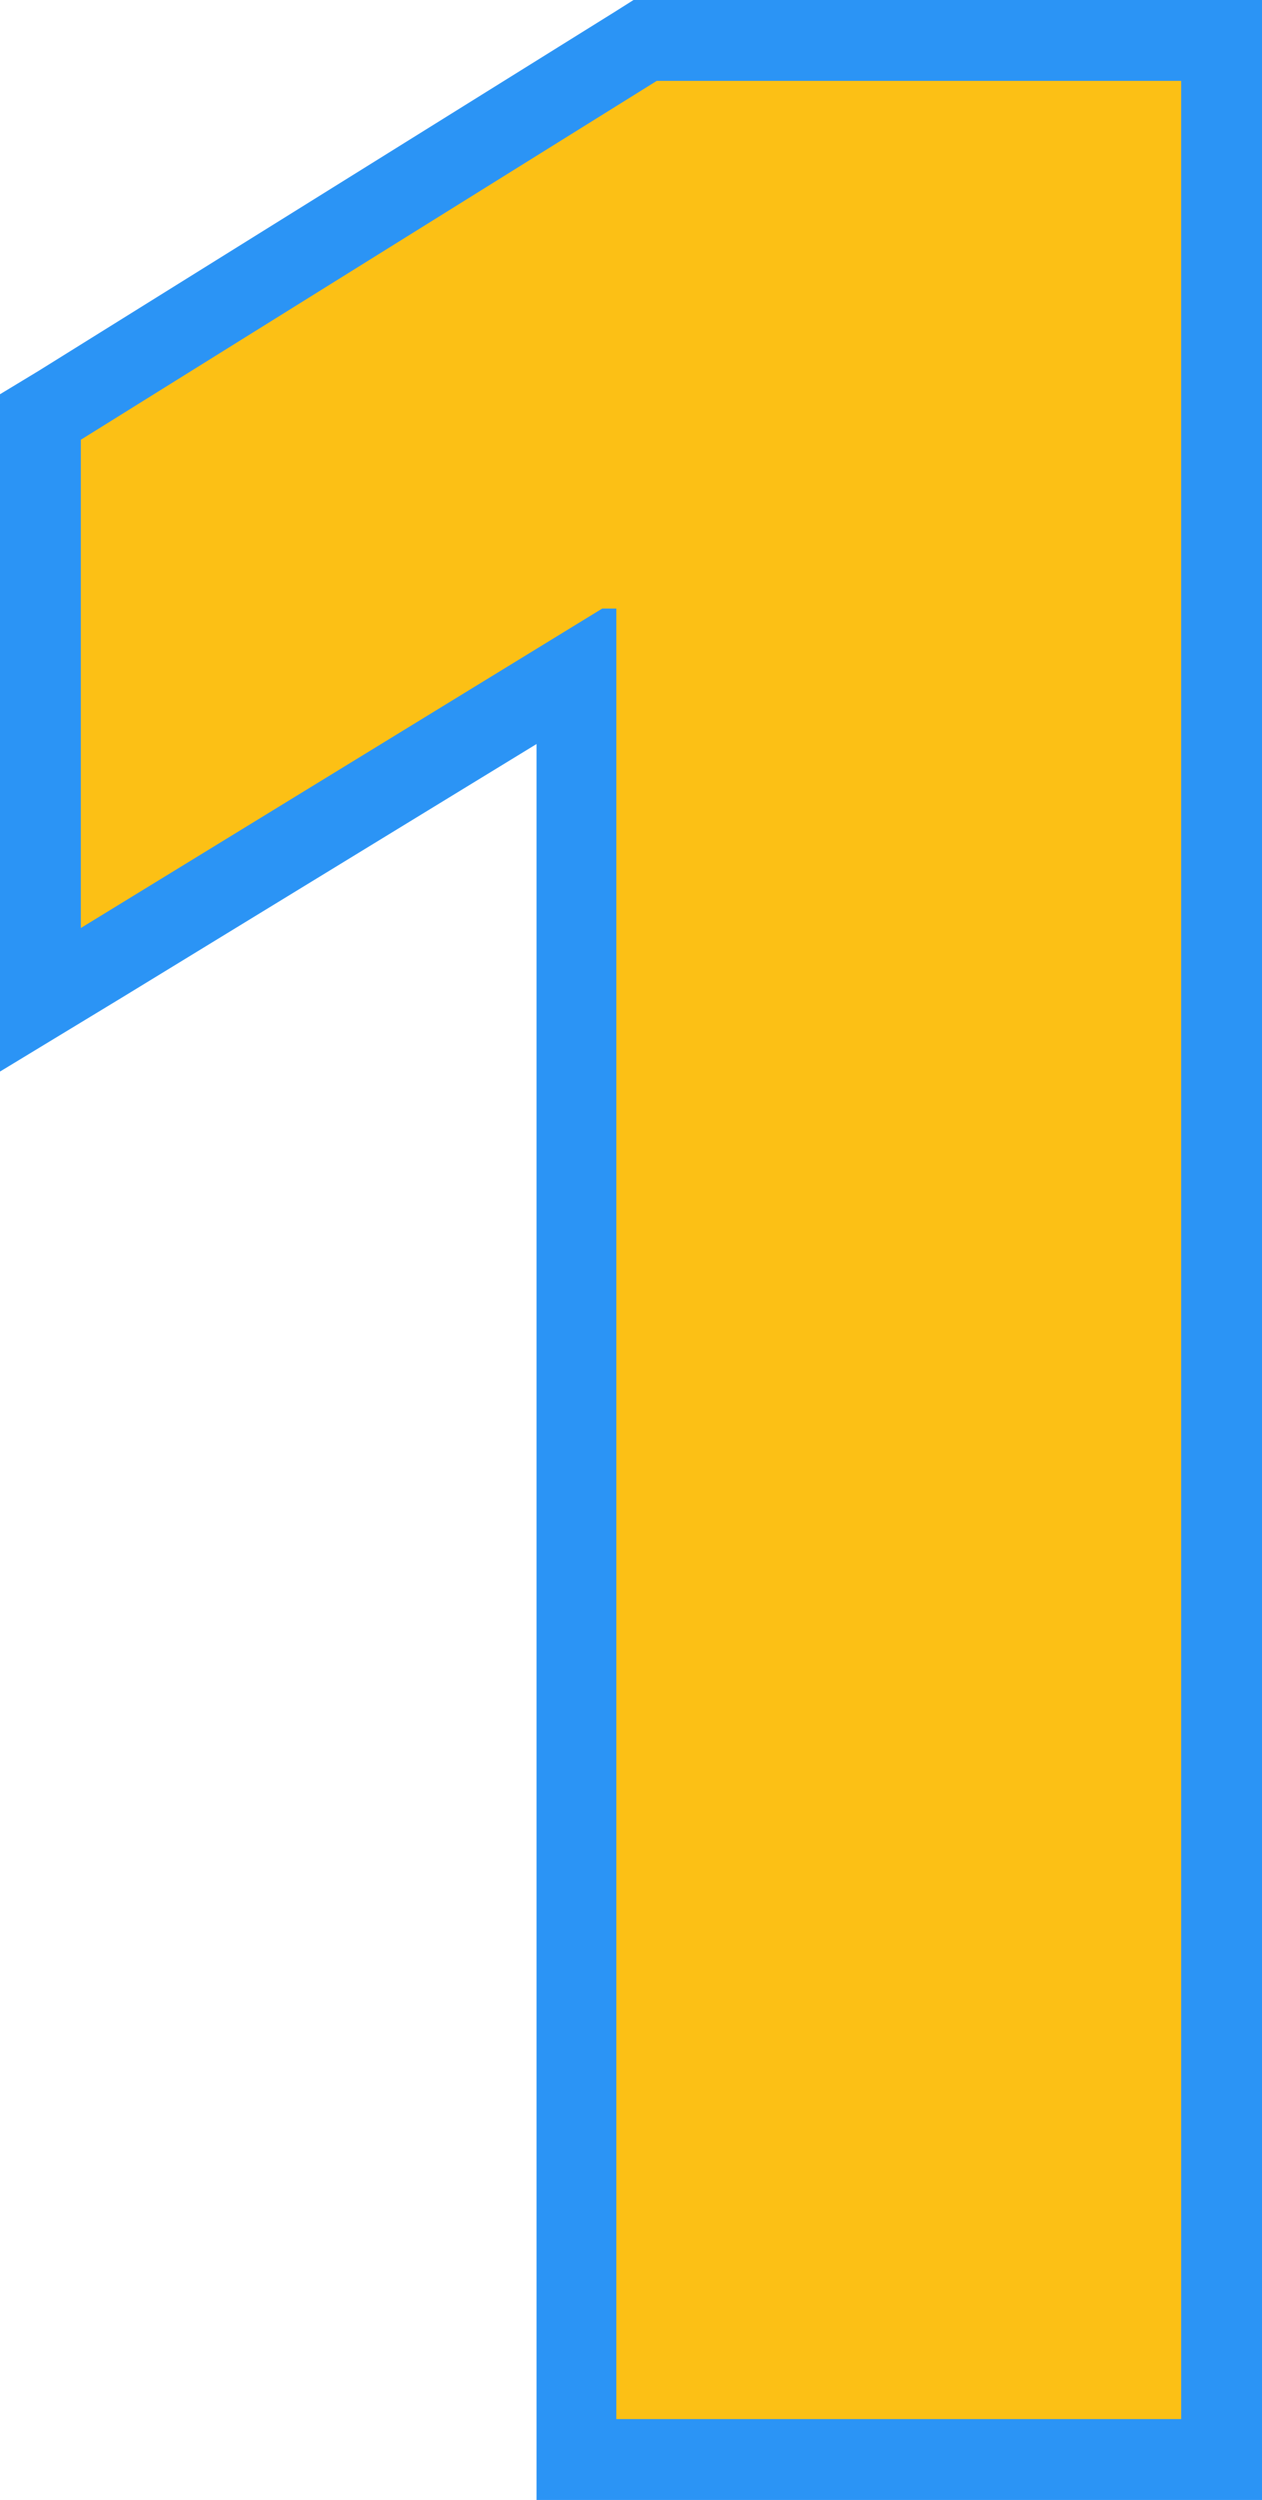
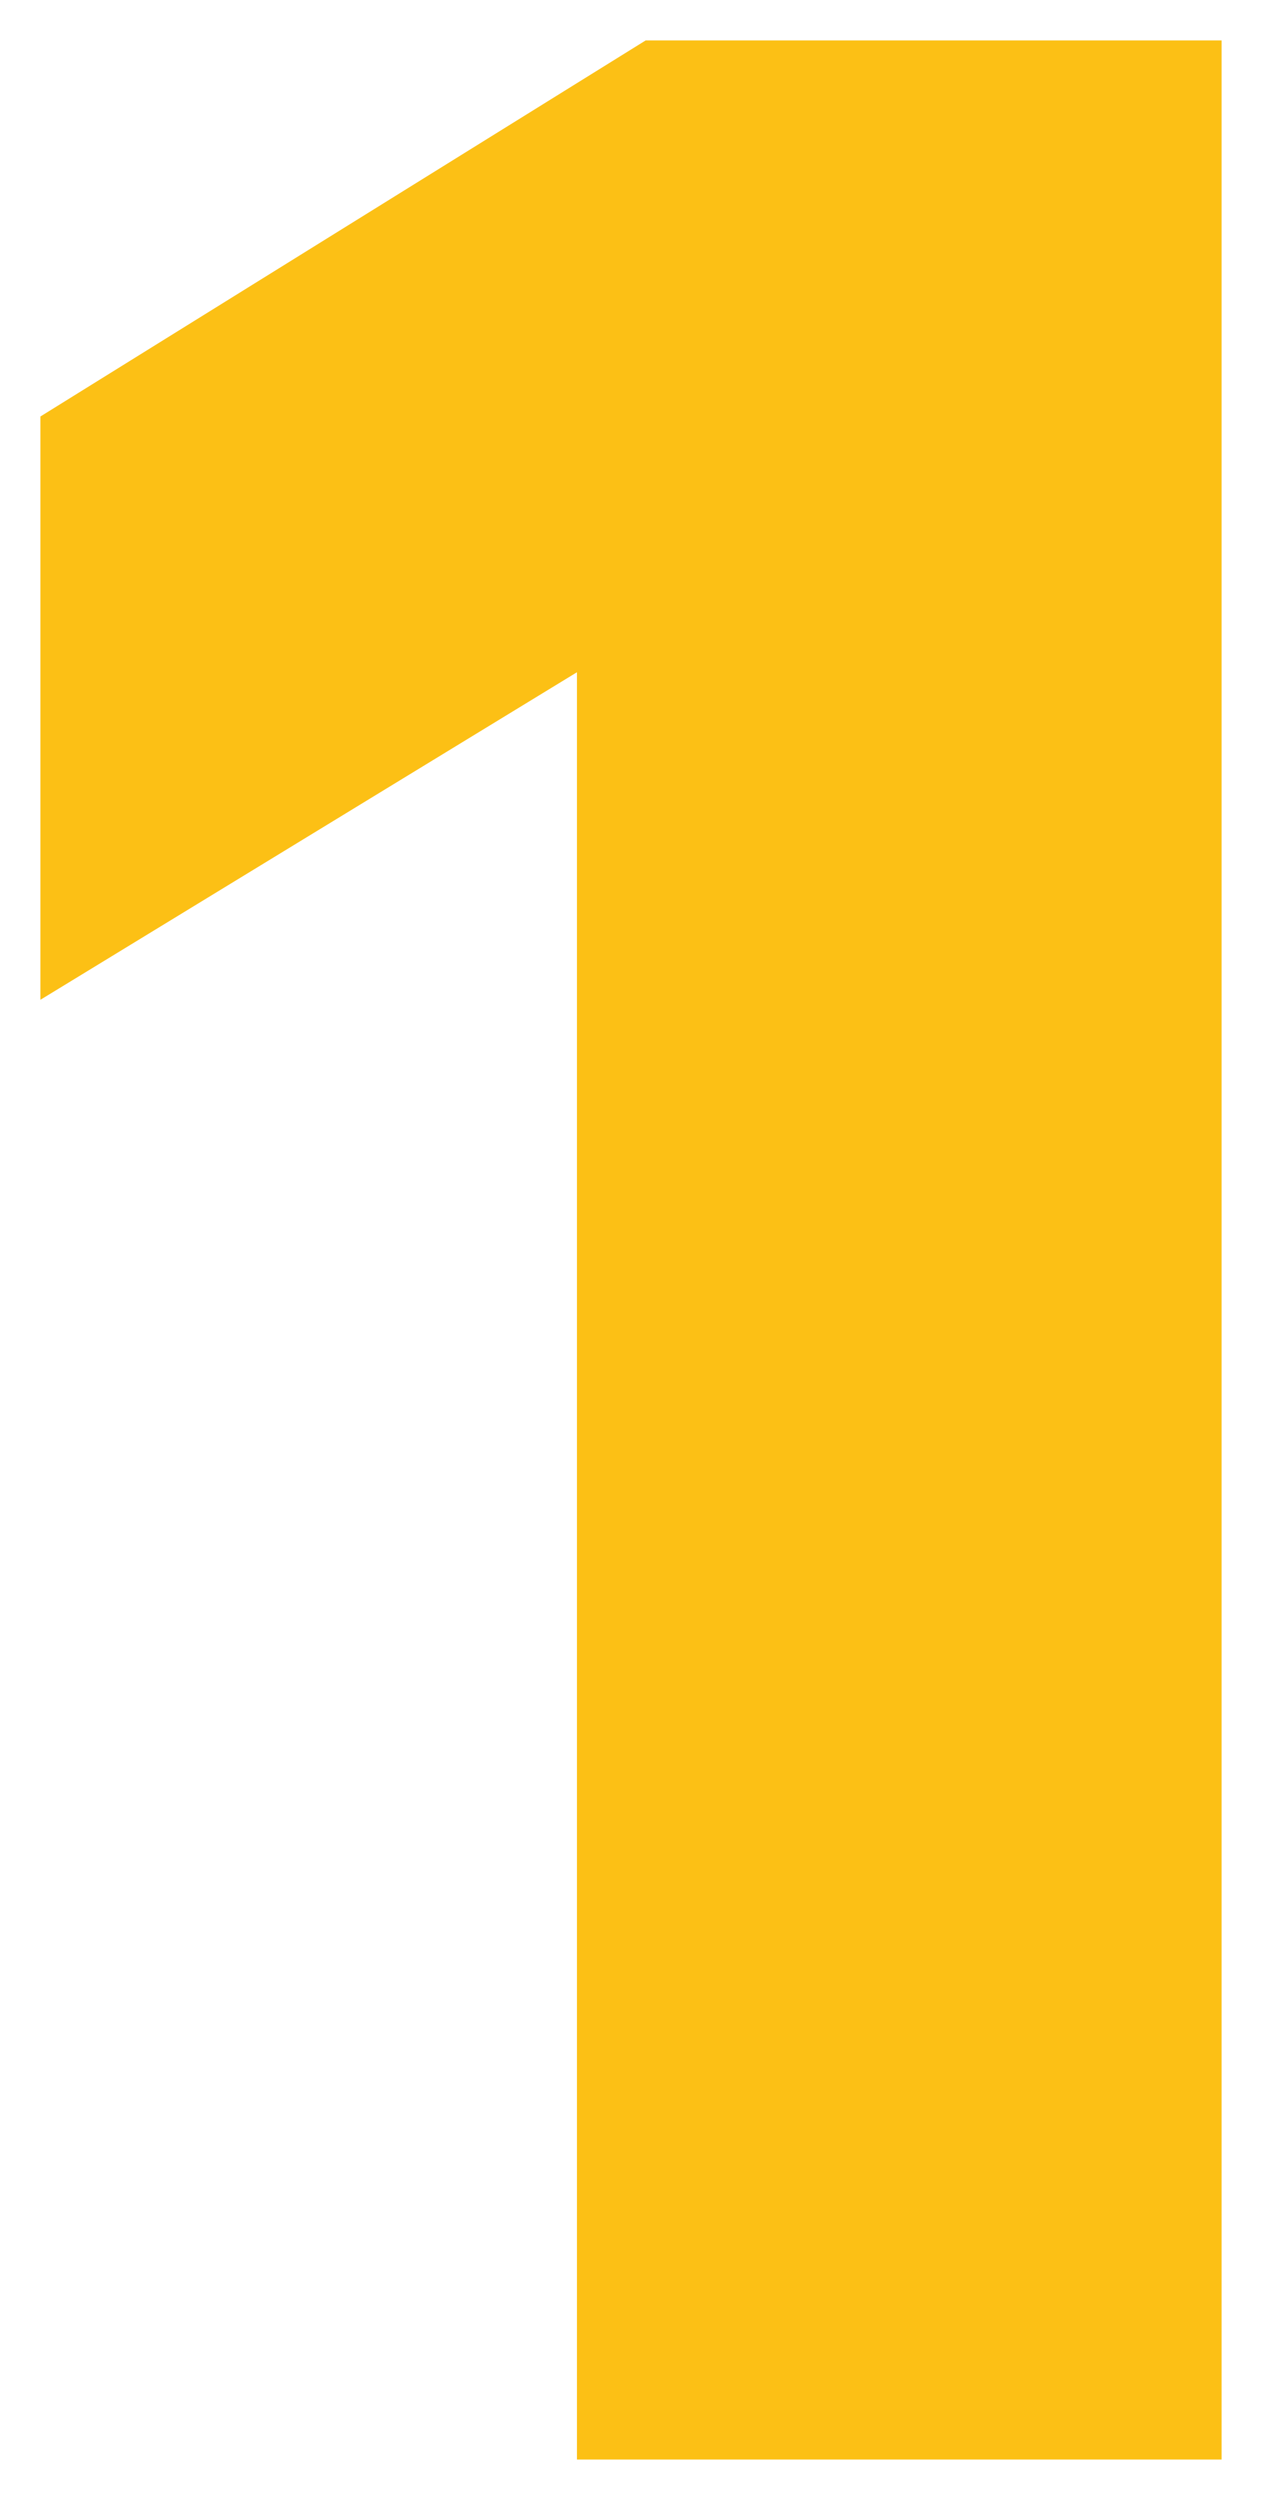
<svg xmlns="http://www.w3.org/2000/svg" viewBox="0 0 124.9 247.3">
  <path style="fill:#fcc015" d="M57.1 243.3V66.5L4 98.9V41.2L63.9 4h57v239.3H57.1z" />
-   <path d="M116.9 8v231.3H61V60.2h-1.4L8 91.8V43.5L65 8H117m8-8H62.7l-1.9 1.2-57 35.5L0 39v67l12.2-7.4 40.9-25v173.7h71.8V0Z" style="fill:#2b94f5" />
</svg>